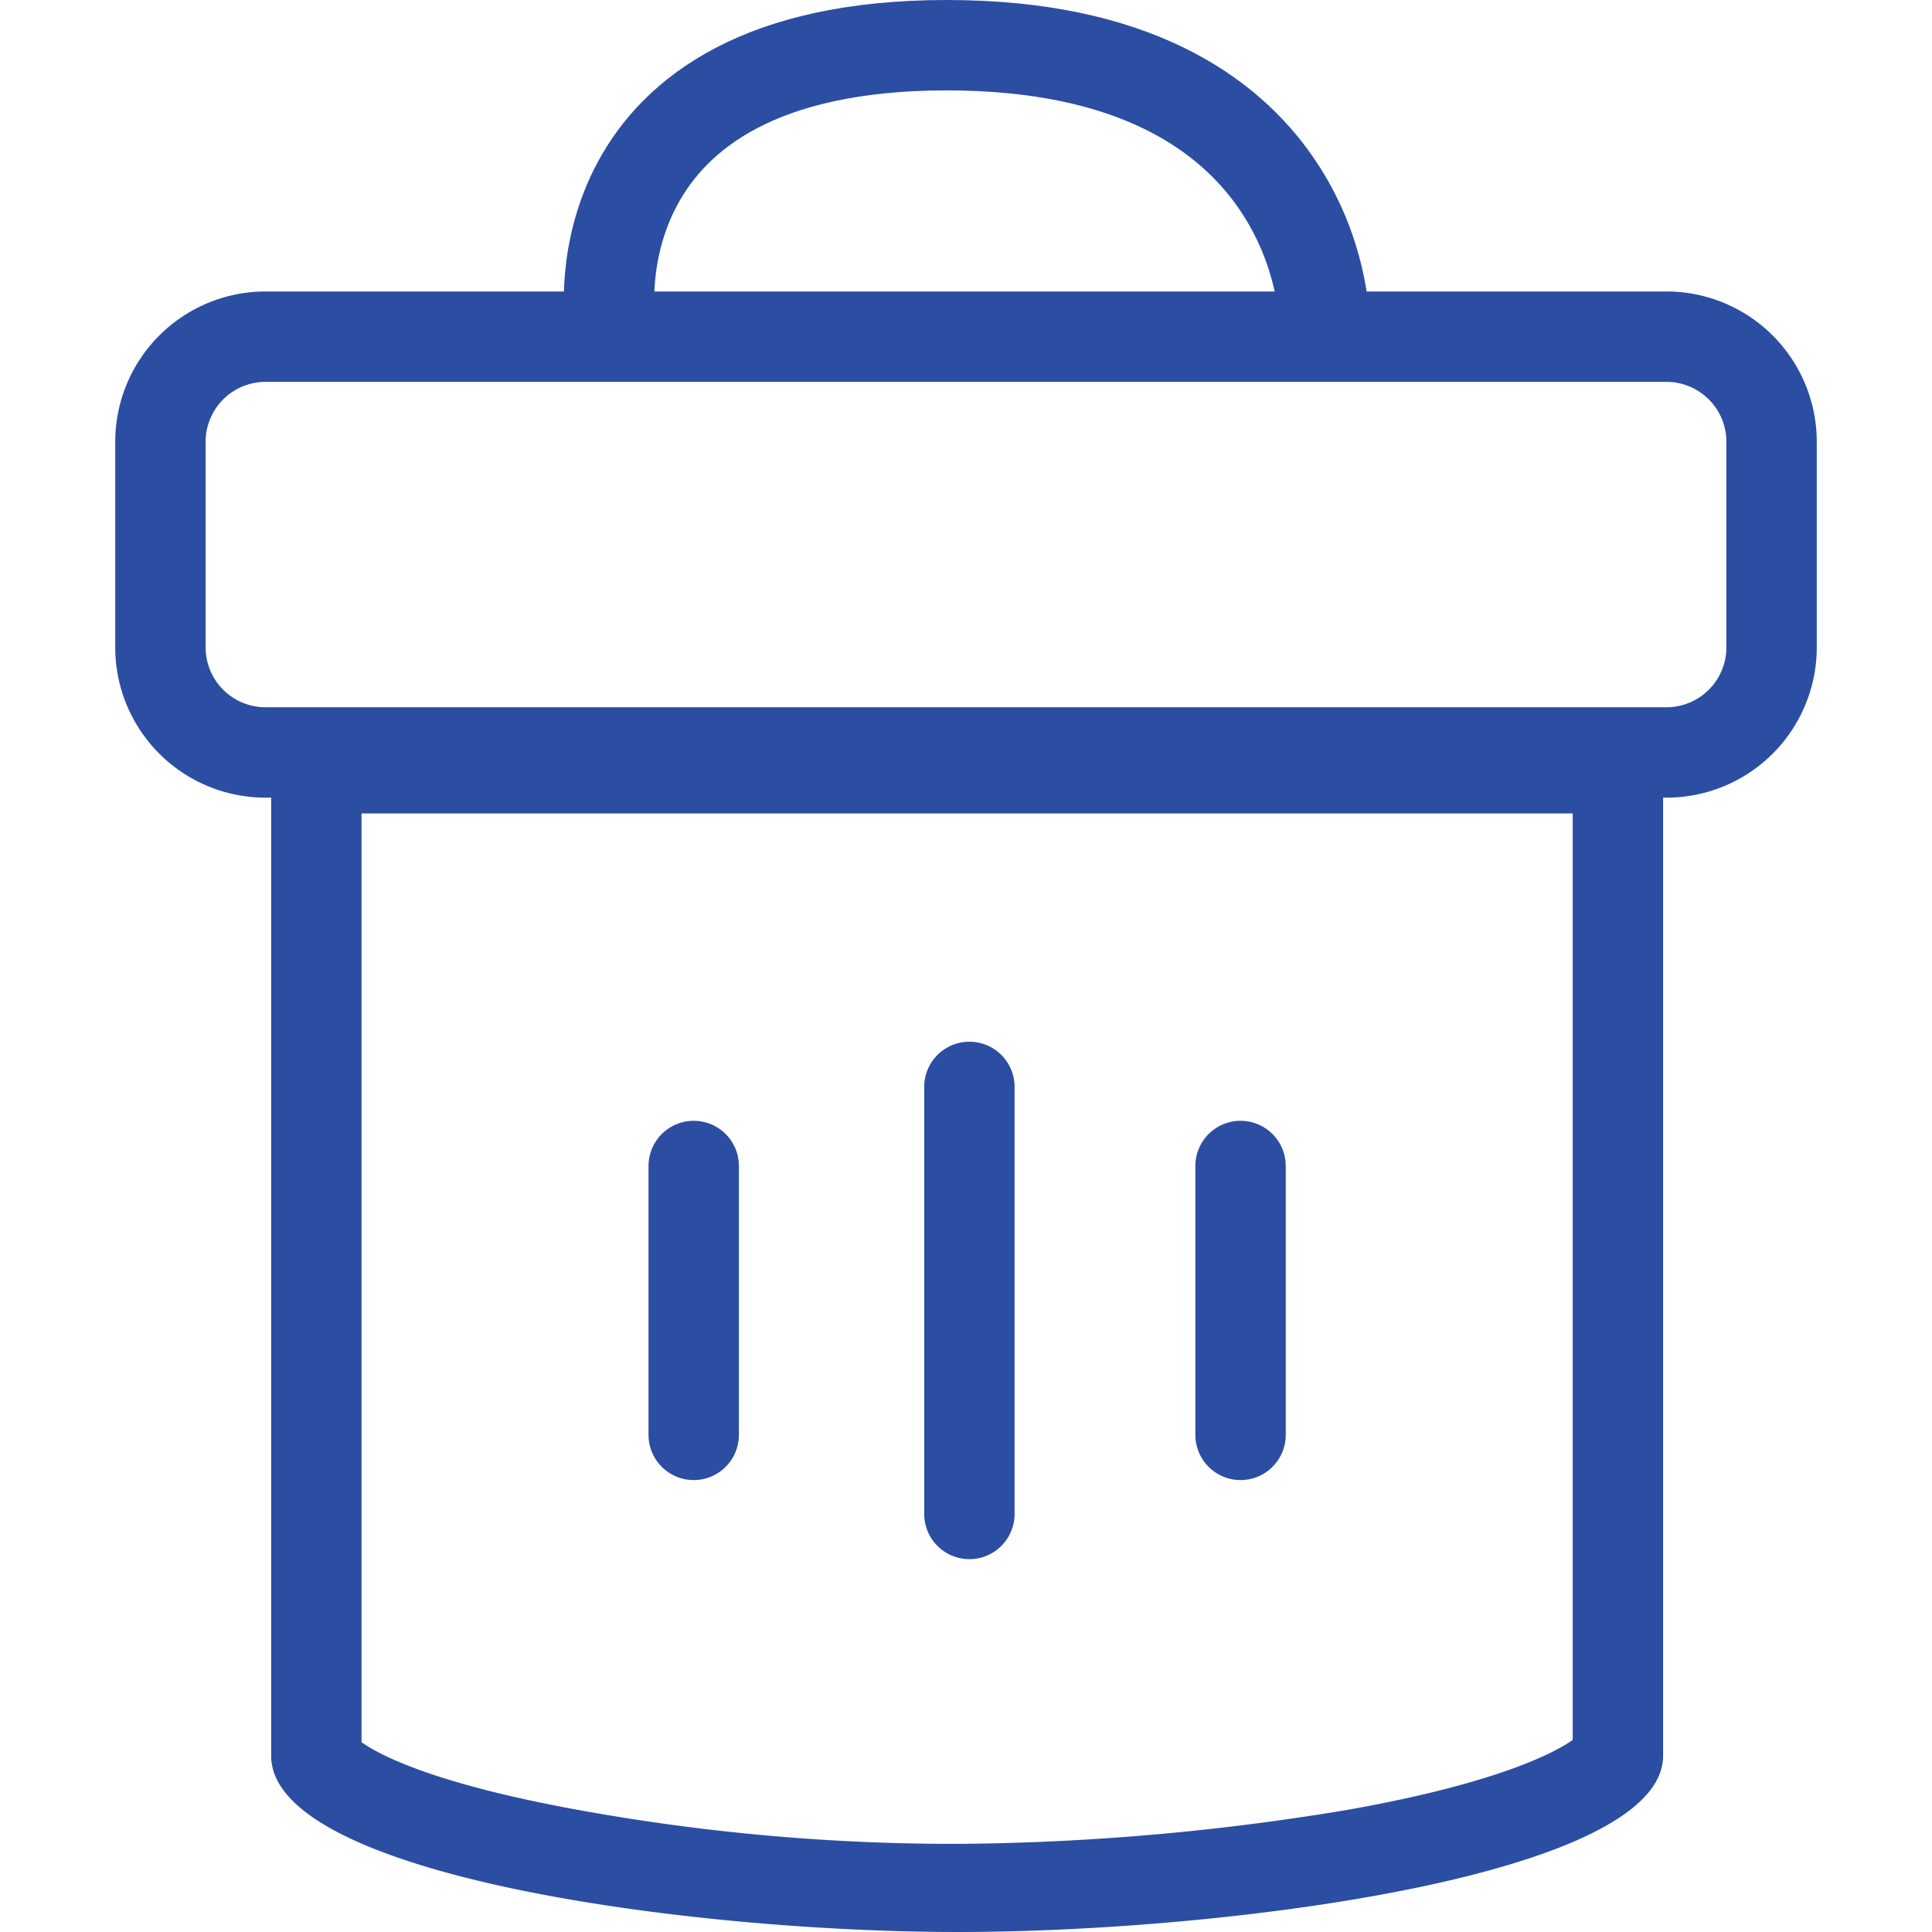
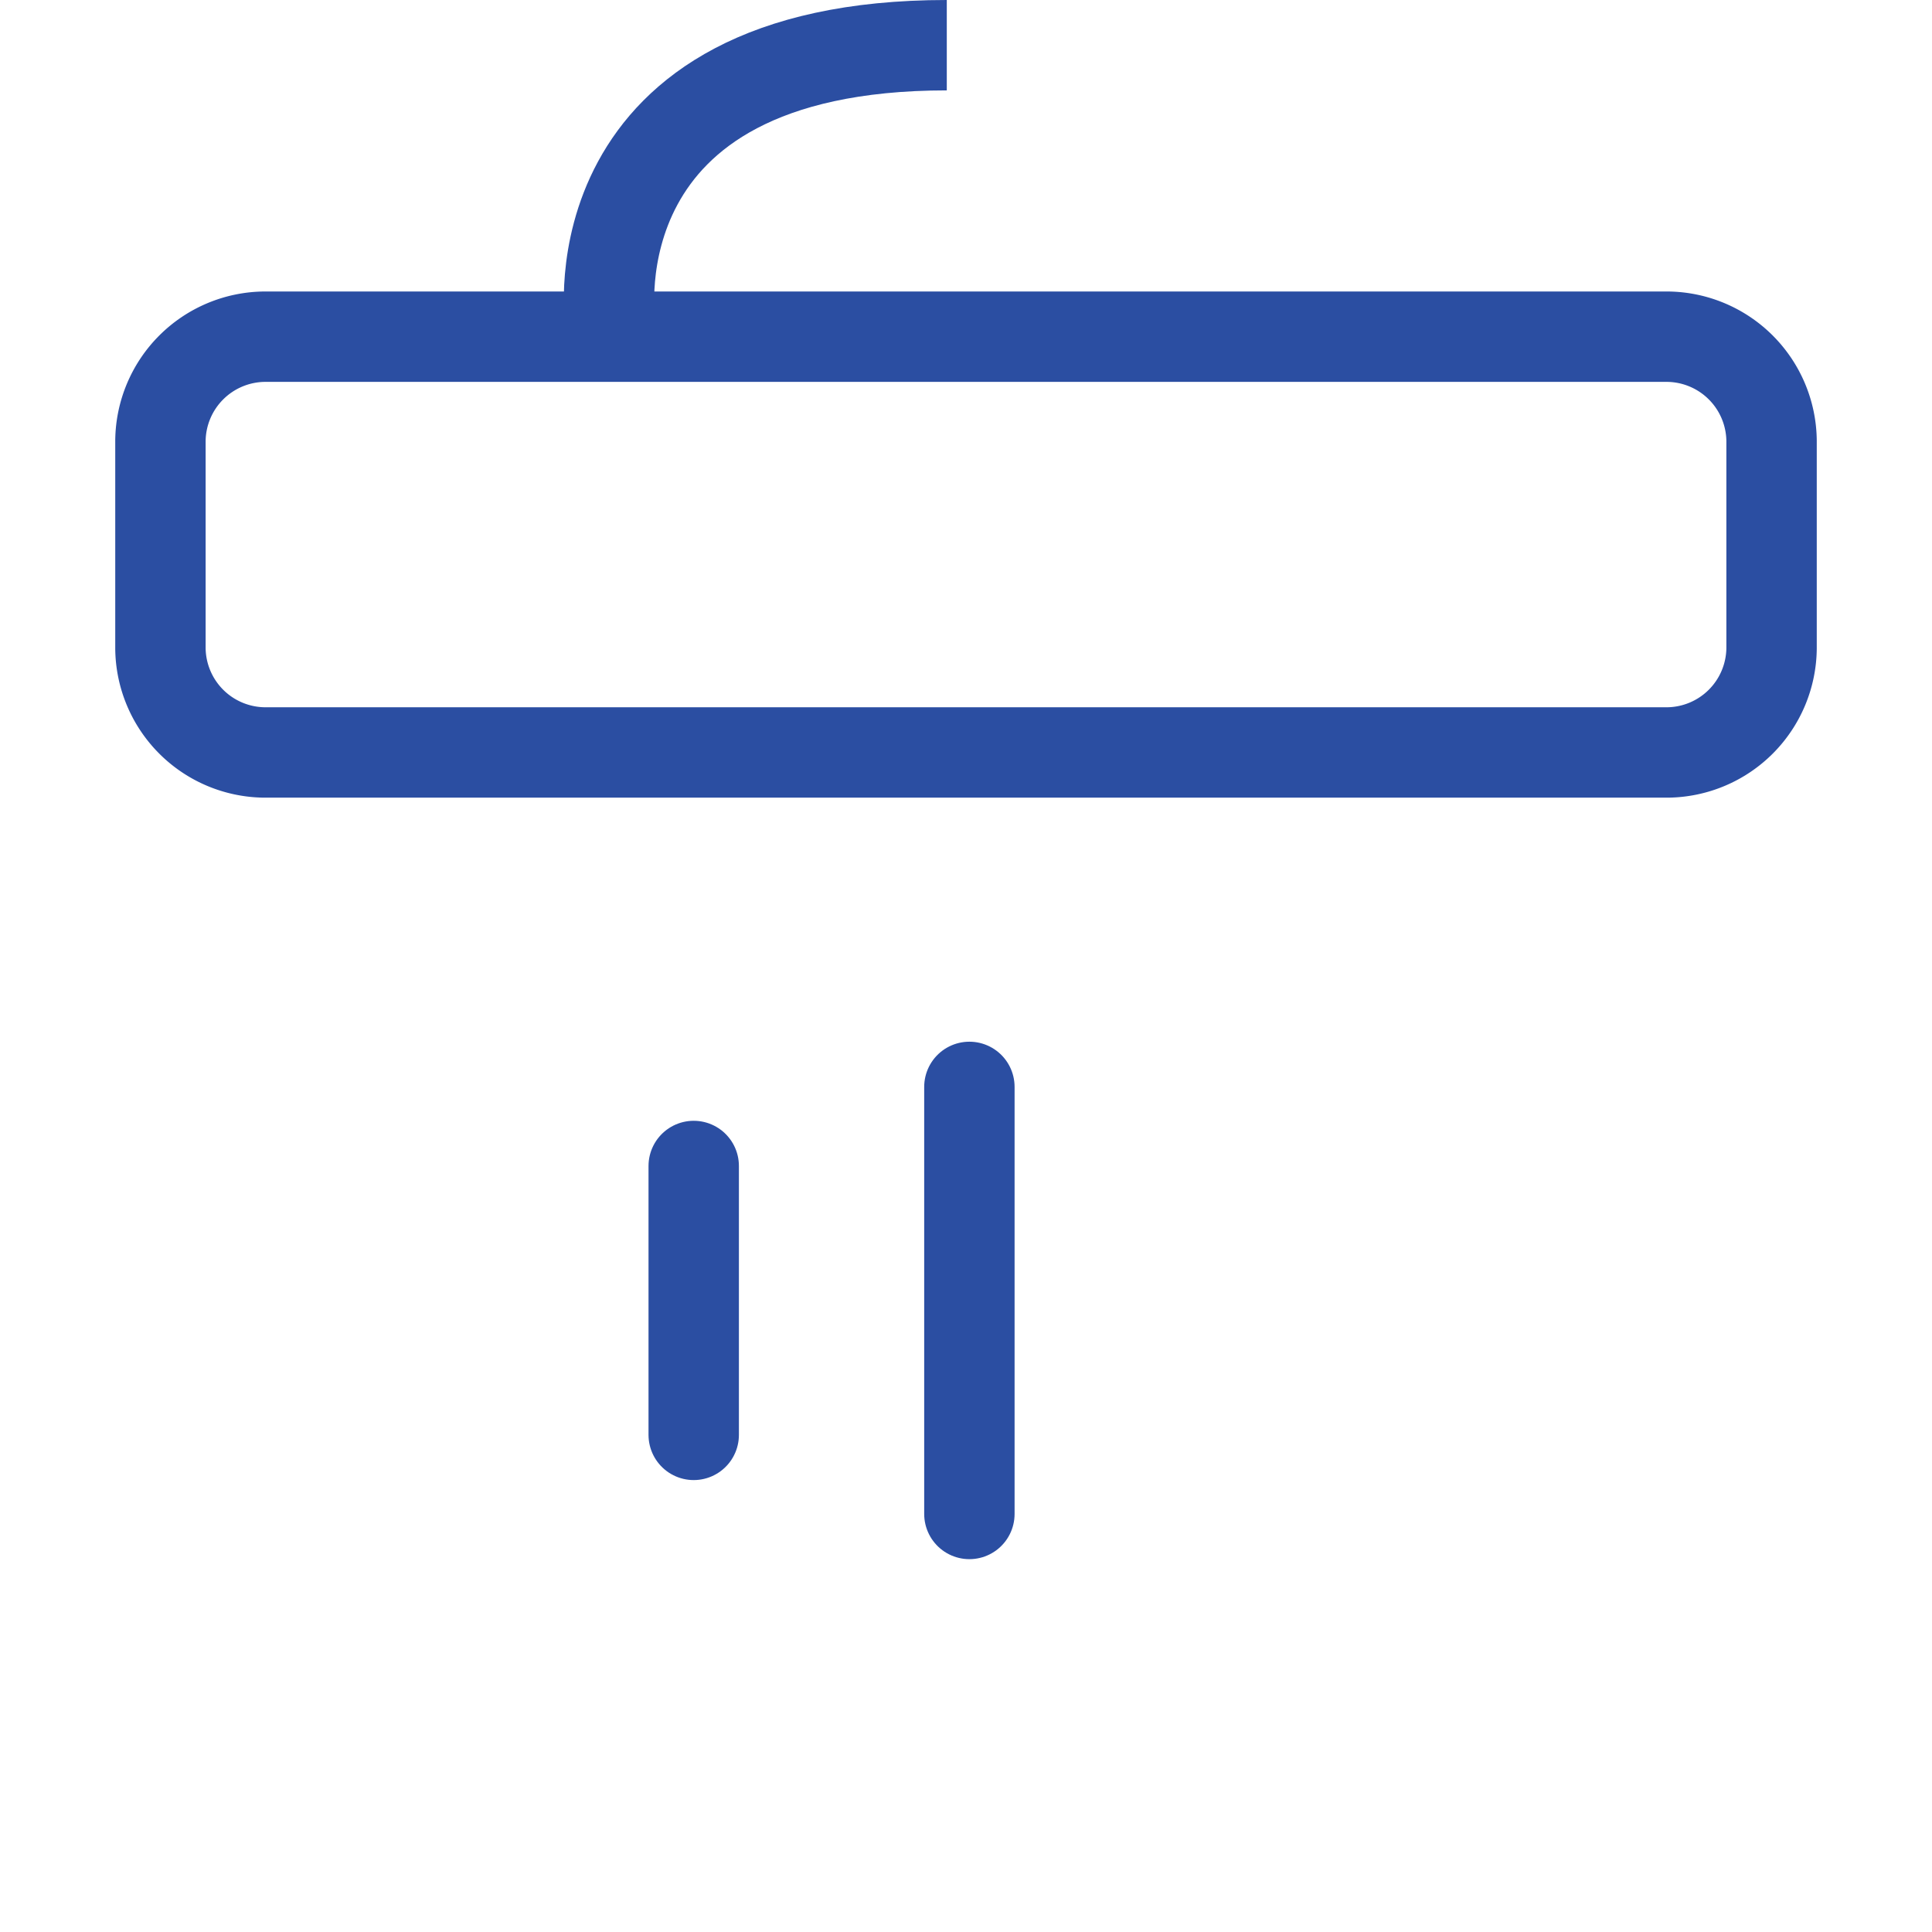
<svg xmlns="http://www.w3.org/2000/svg" width="800px" height="800px" viewBox="-5.1 0 85.5 85.5">
  <g id="Group_14" data-name="Group 14" transform="translate(-837.1 -670)">
    <path id="Path_40" data-name="Path 40" d="M905.8,703.3H843.7a4.653,4.653,0,0,1-4.6-4.6v-9.2a4.653,4.653,0,0,1,4.6-4.6h62.1a4.653,4.653,0,0,1,4.6,4.6v9.2A4.653,4.653,0,0,1,905.8,703.3Z" fill="none" stroke="#2b4ea2" stroke-miterlimit="10" stroke-width="4" />
-     <path id="Path_41" data-name="Path 41" d="M901.6,706v41c-.7.5-3.2,1.9-10,3.1a108.881,108.881,0,0,1-17.2,1.5,92.907,92.907,0,0,1-16.8-1.5c-6.6-1.2-8.9-2.5-9.6-3V706h53.6m4-4H844v45.7c0,5.3,18.5,7.8,30.4,7.8s31.2-2.5,31.2-7.8V702Z" fill="#2b4ea2" />
    <line id="Line_17" data-name="Line 17" y2="11.9" transform="translate(862.7 721.6)" fill="none" stroke="#2b4ea2" stroke-linecap="round" stroke-linejoin="round" stroke-miterlimit="10" stroke-width="4" />
    <line id="Line_18" data-name="Line 18" y2="18.9" transform="translate(874.9 718.1)" fill="none" stroke="#2b4ea2" stroke-linecap="round" stroke-linejoin="round" stroke-miterlimit="10" stroke-width="4" />
-     <line id="Line_19" data-name="Line 19" y2="11.9" transform="translate(886.9 721.6)" fill="none" stroke="#2b4ea2" stroke-linecap="round" stroke-linejoin="round" stroke-miterlimit="10" stroke-width="4" />
-     <path id="Path_42" data-name="Path 42" d="M859,684.2S857.3,672,873.9,672s16.7,12.2,16.7,12.2" fill="none" stroke="#2b4ea2" stroke-miterlimit="10" stroke-width="4" />
+     <path id="Path_42" data-name="Path 42" d="M859,684.2S857.3,672,873.9,672" fill="none" stroke="#2b4ea2" stroke-miterlimit="10" stroke-width="4" />
  </g>
</svg>